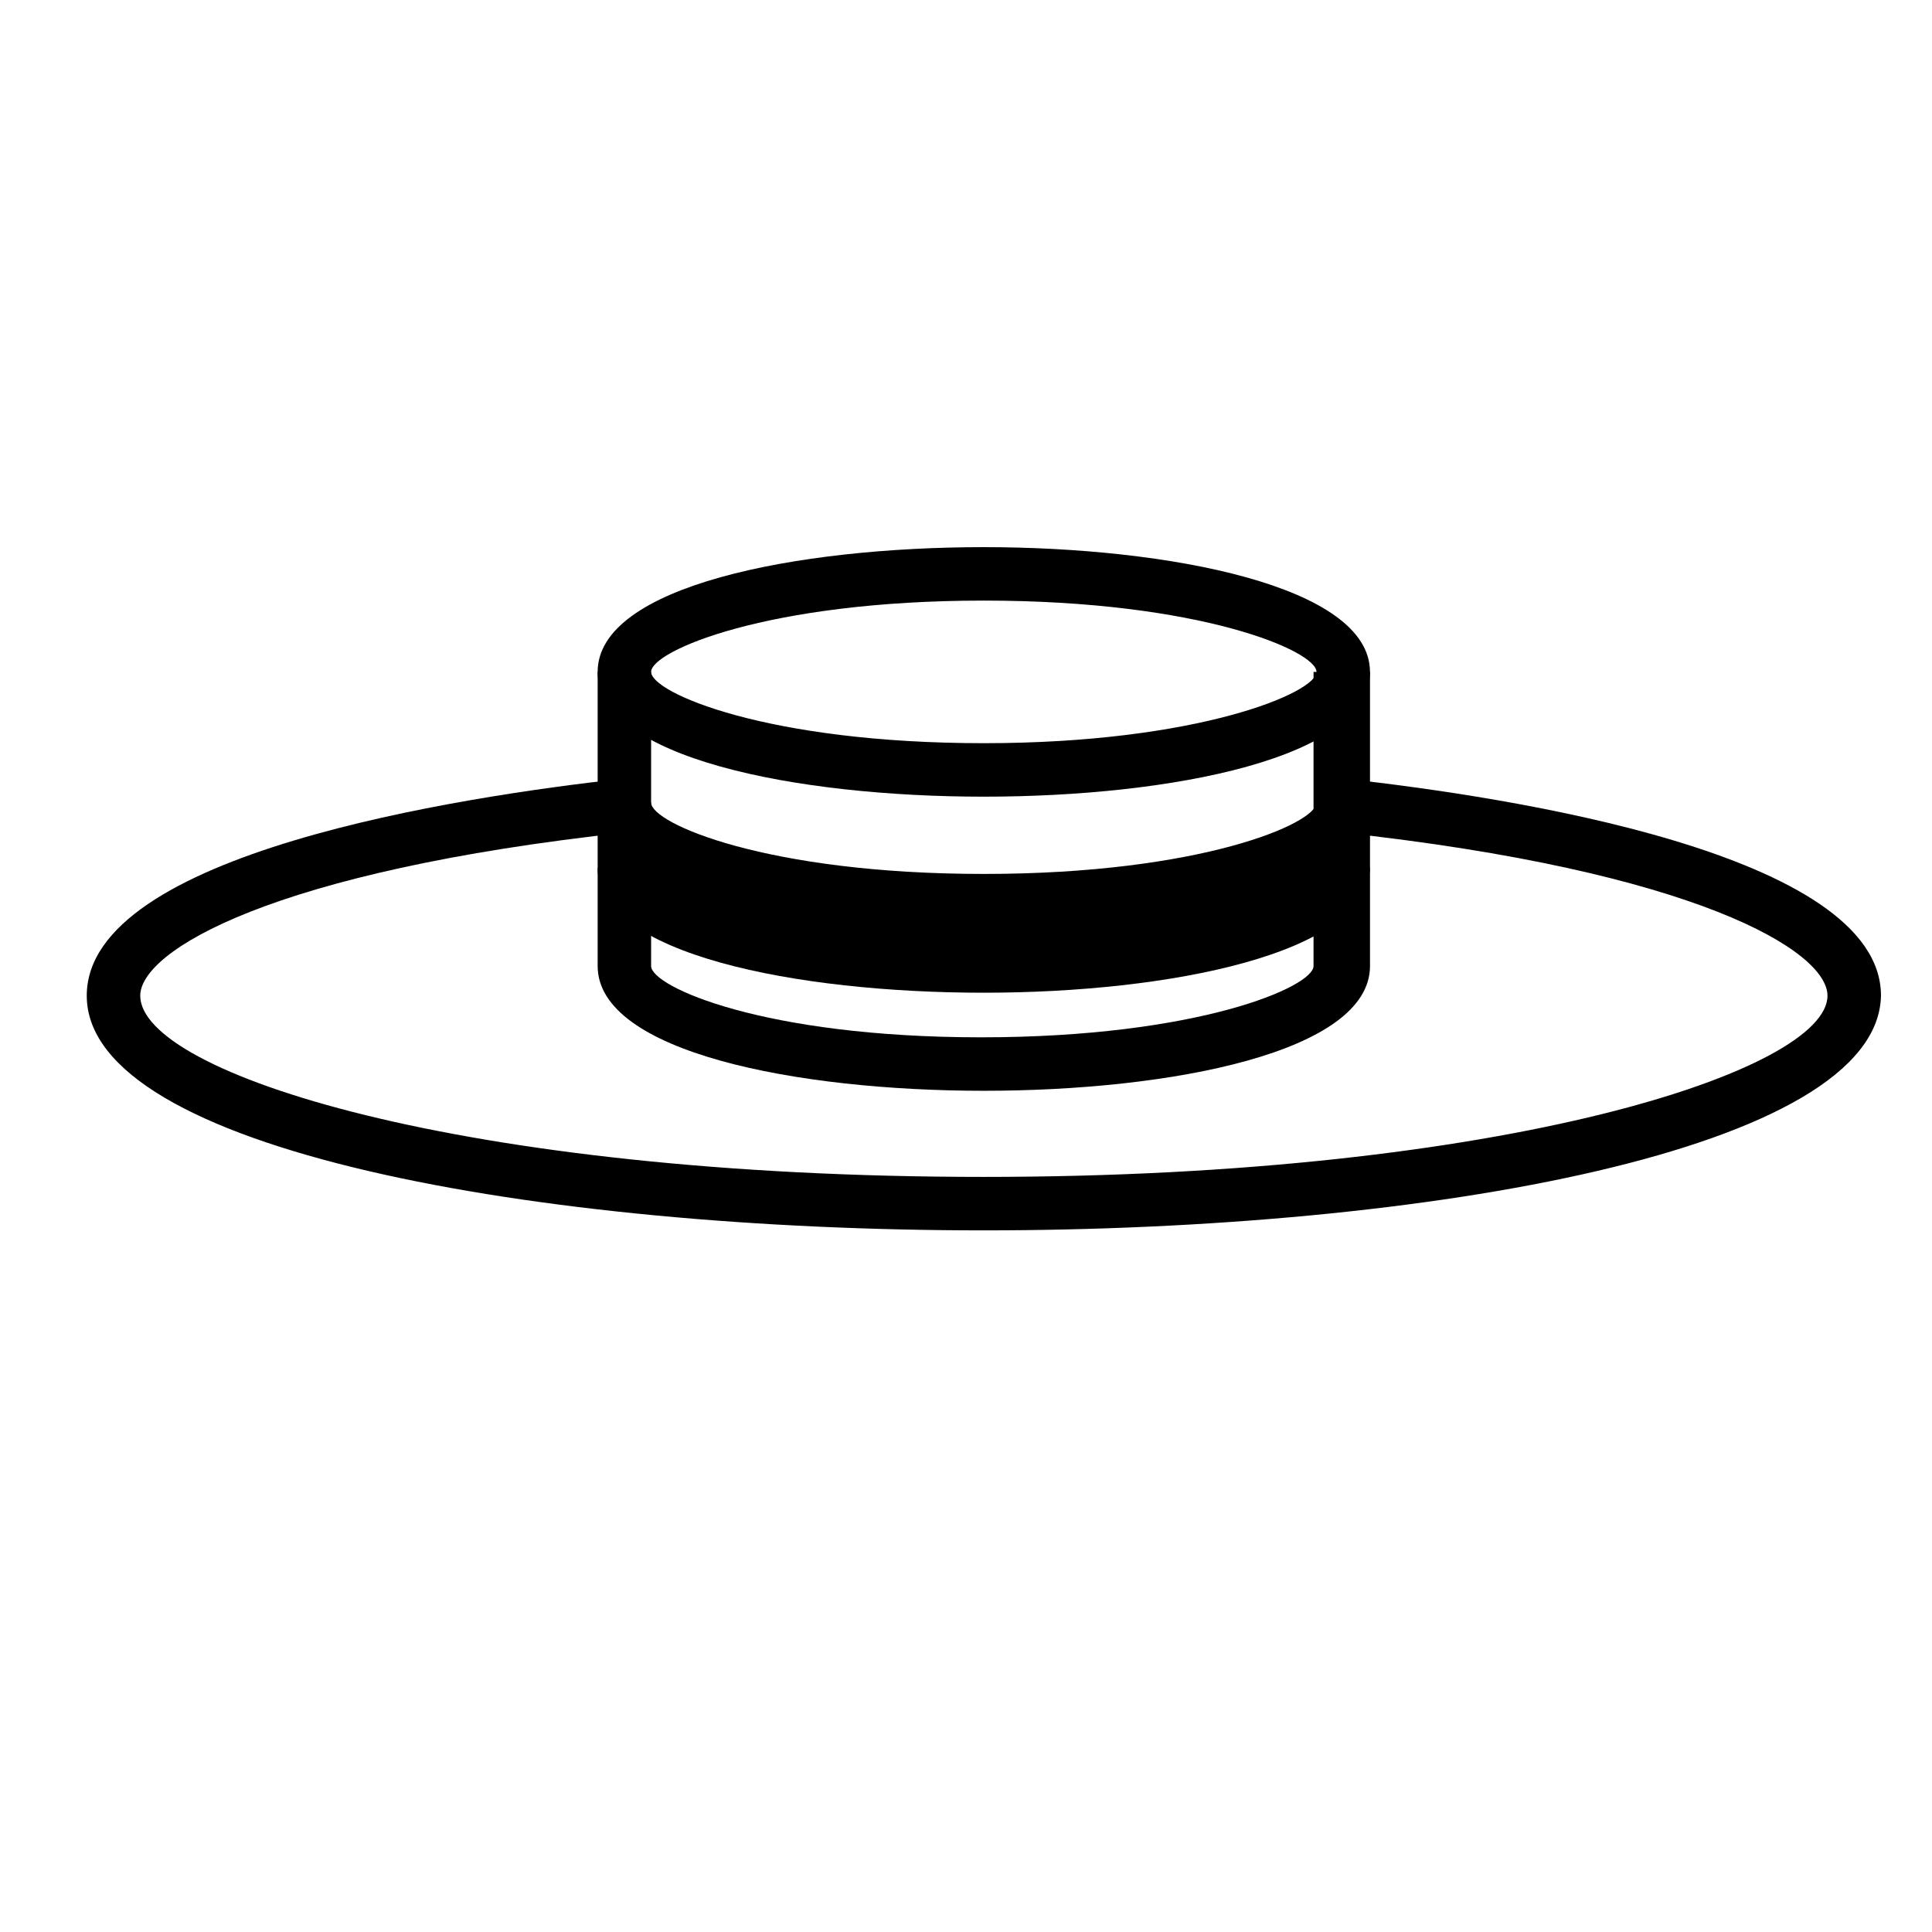
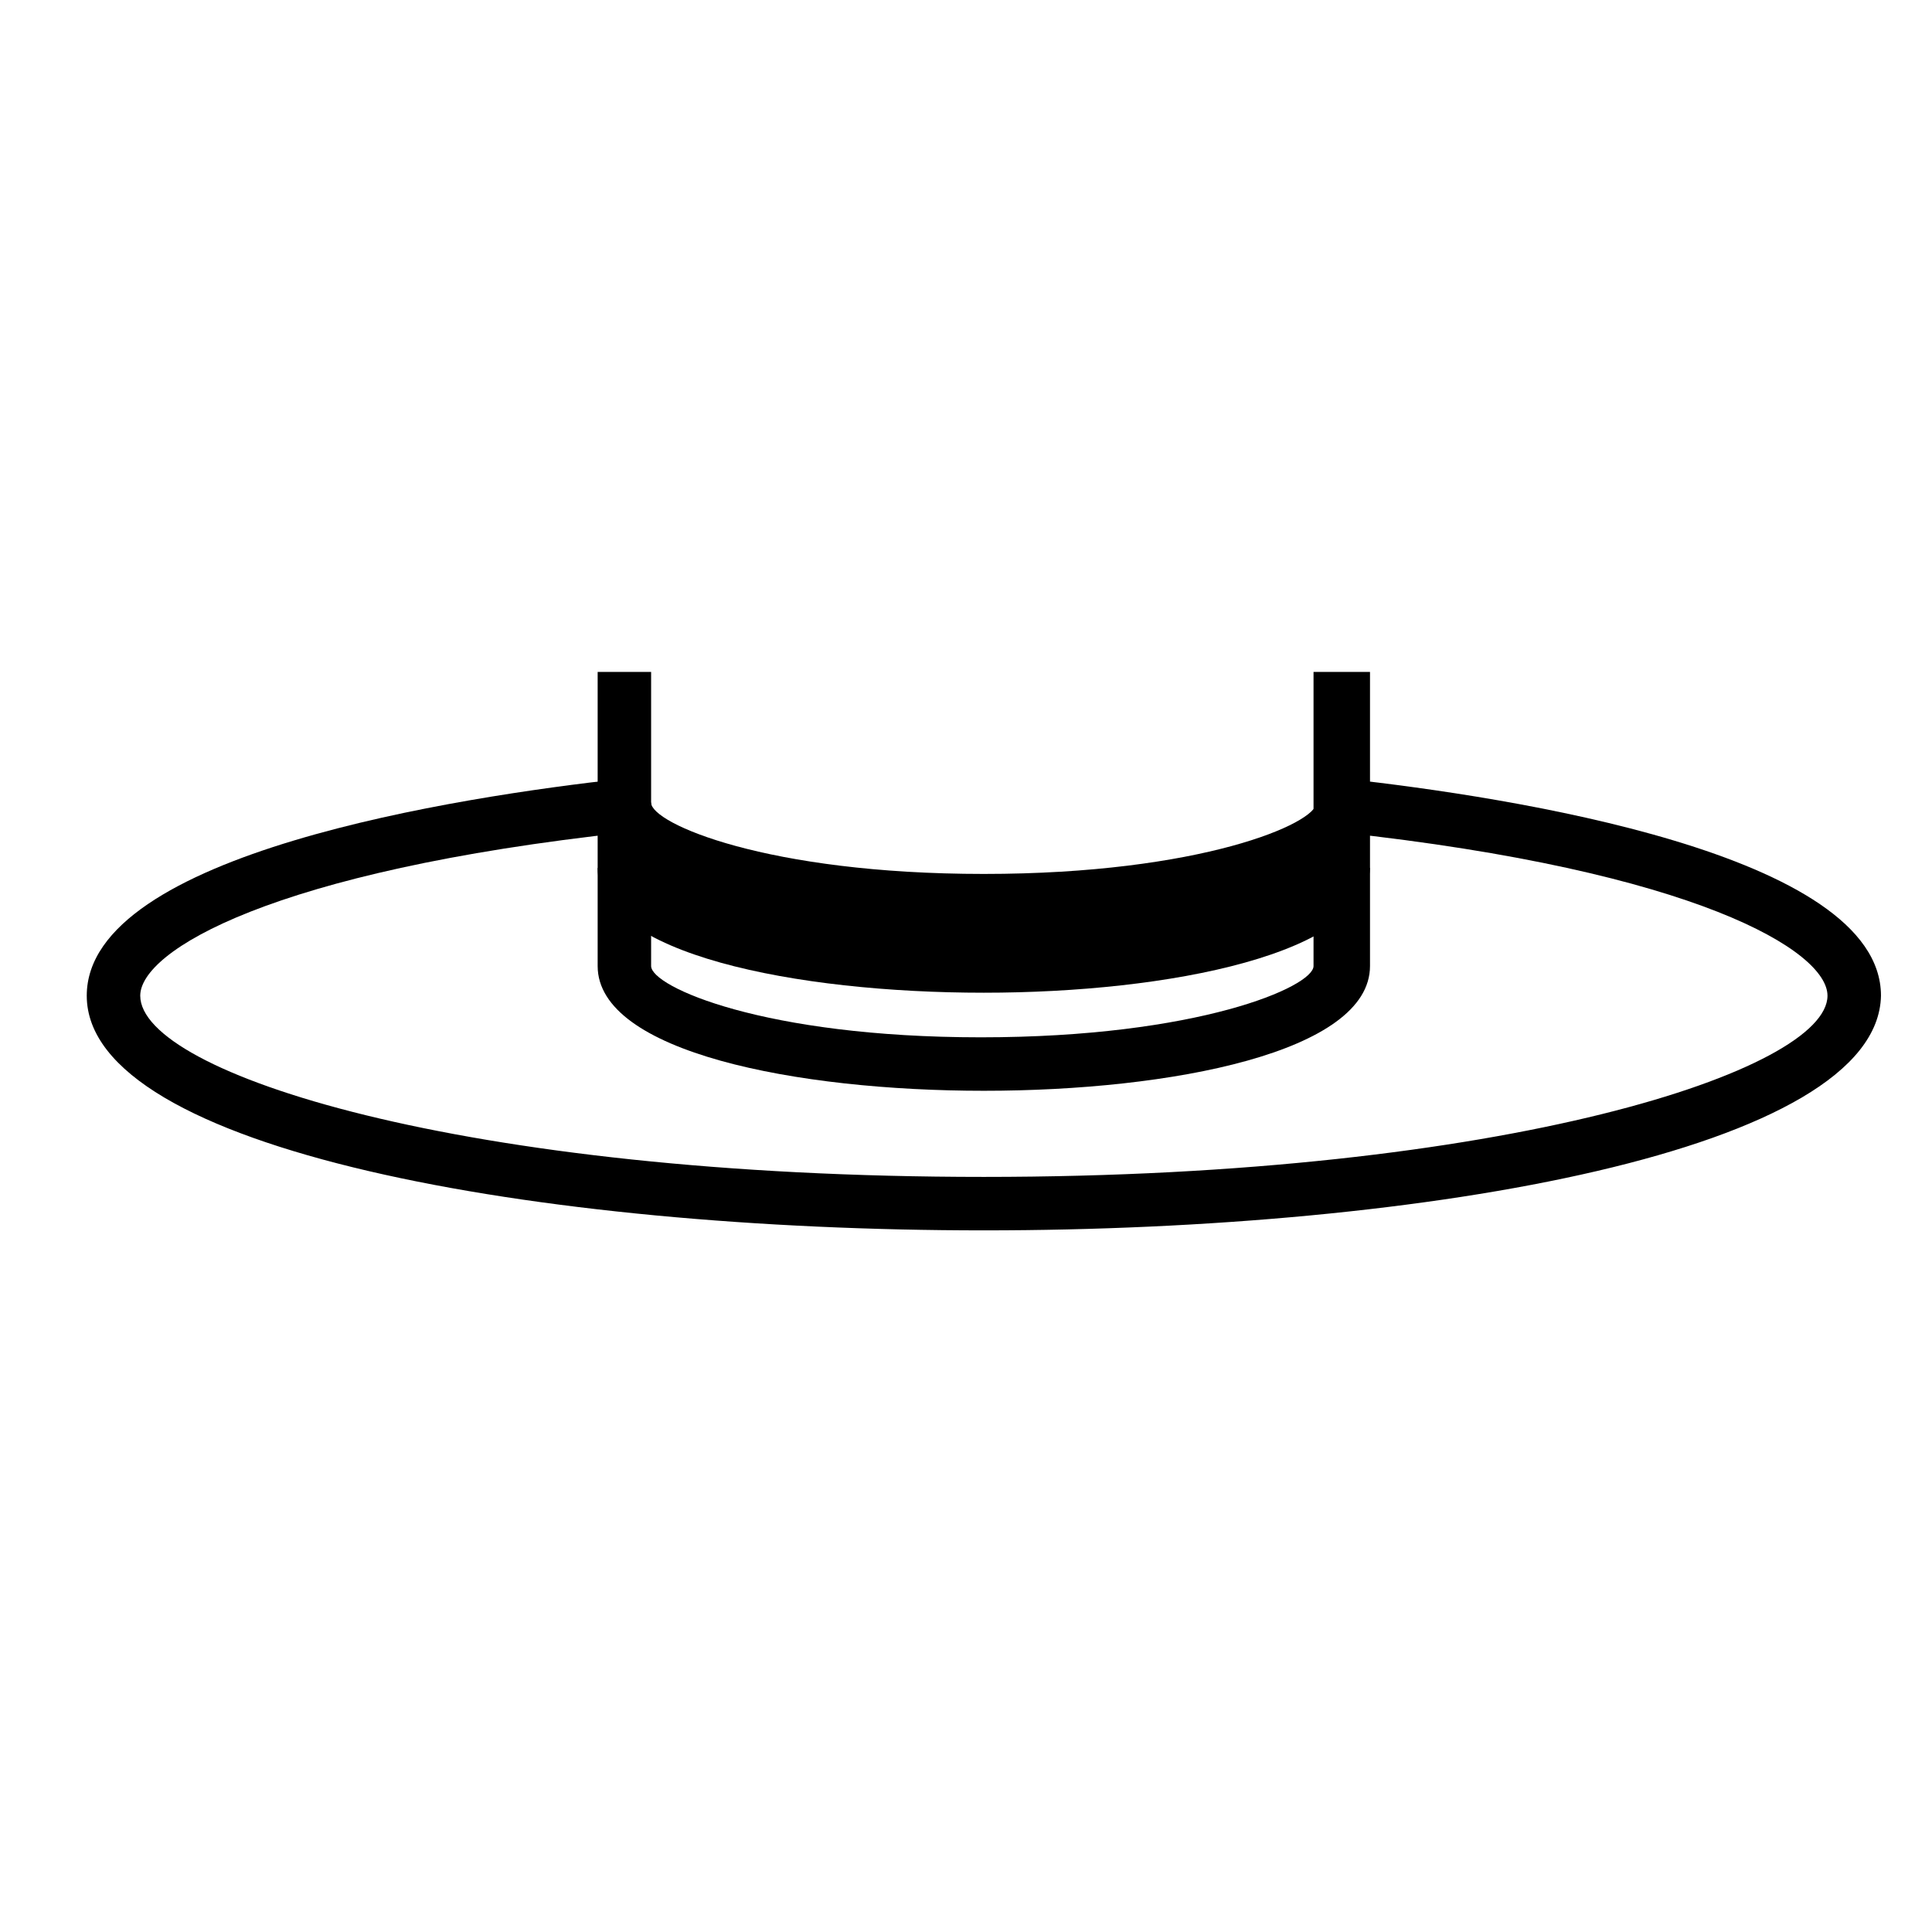
<svg xmlns="http://www.w3.org/2000/svg" fill="#000000" width="800px" height="800px" version="1.1" viewBox="144 144 512 512">
  <g>
    <path d="m404.72 407.08c-49.594 0-102.34-10.234-102.34-33.062h14.168c0 5.512 30.699 18.895 88.168 18.895 57.465 0 88.168-13.383 88.168-18.895h14.168c-0.789 22.832-53.531 33.062-102.34 33.062z" />
-     <path d="m404.72 389.77c-49.594 0-102.34-10.234-102.34-33.062h14.168c0 5.512 30.699 18.895 88.168 18.895 57.465 0 88.168-13.383 88.168-18.895h14.168c-0.789 22.828-53.531 33.062-102.34 33.062z" />
+     <path d="m404.72 389.77c-49.594 0-102.34-10.234-102.34-33.062h14.168c0 5.512 30.699 18.895 88.168 18.895 57.465 0 88.168-13.383 88.168-18.895h14.168c-0.789 22.828-53.531 33.062-102.34 33.062" />
    <path d="m404.72 393.7c-49.594 0-102.34-10.234-102.34-33.062h14.168c0 5.512 30.699 18.895 88.168 18.895 57.465 0 88.168-13.383 88.168-18.895h14.168c-0.789 22.832-53.531 33.062-102.34 33.062z" />
-     <path d="m404.72 289c-49.594 0-102.34 10.234-102.34 33.062s52.742 33.062 102.34 33.062 102.34-10.234 102.34-33.062-53.531-33.062-102.34-33.062zm0 51.953c-57.465 0-88.168-13.383-88.168-18.895s30.699-18.895 88.168-18.895c57.465 0 88.168 13.383 88.168 18.895-0.004 5.512-31.492 18.895-88.168 18.895z" />
    <path d="m404.72 470.06c-118.08 0-237.73-21.254-237.73-62.188 0-37.785 99.188-52.742 141.7-57.465l1.574 14.168c-94.465 10.234-129.1 31.488-129.1 43.297 0 20.469 85.02 48.02 223.57 48.02s223.57-28.34 223.57-48.02c0-11.809-34.637-33.062-129.1-43.297l1.574-14.168c42.508 4.723 141.7 19.68 141.7 57.465-0.789 40.934-120.44 62.188-237.73 62.188z" />
    <path d="m492.1 322.07v77.934c0 5.512-30.699 18.895-88.168 18.895-57.465-0.004-87.379-13.387-87.379-18.895v-77.934h-14.168v77.934c0 22.828 52.742 33.062 102.34 33.062s102.34-10.234 102.34-33.062v-77.934z" />
  </g>
</svg>